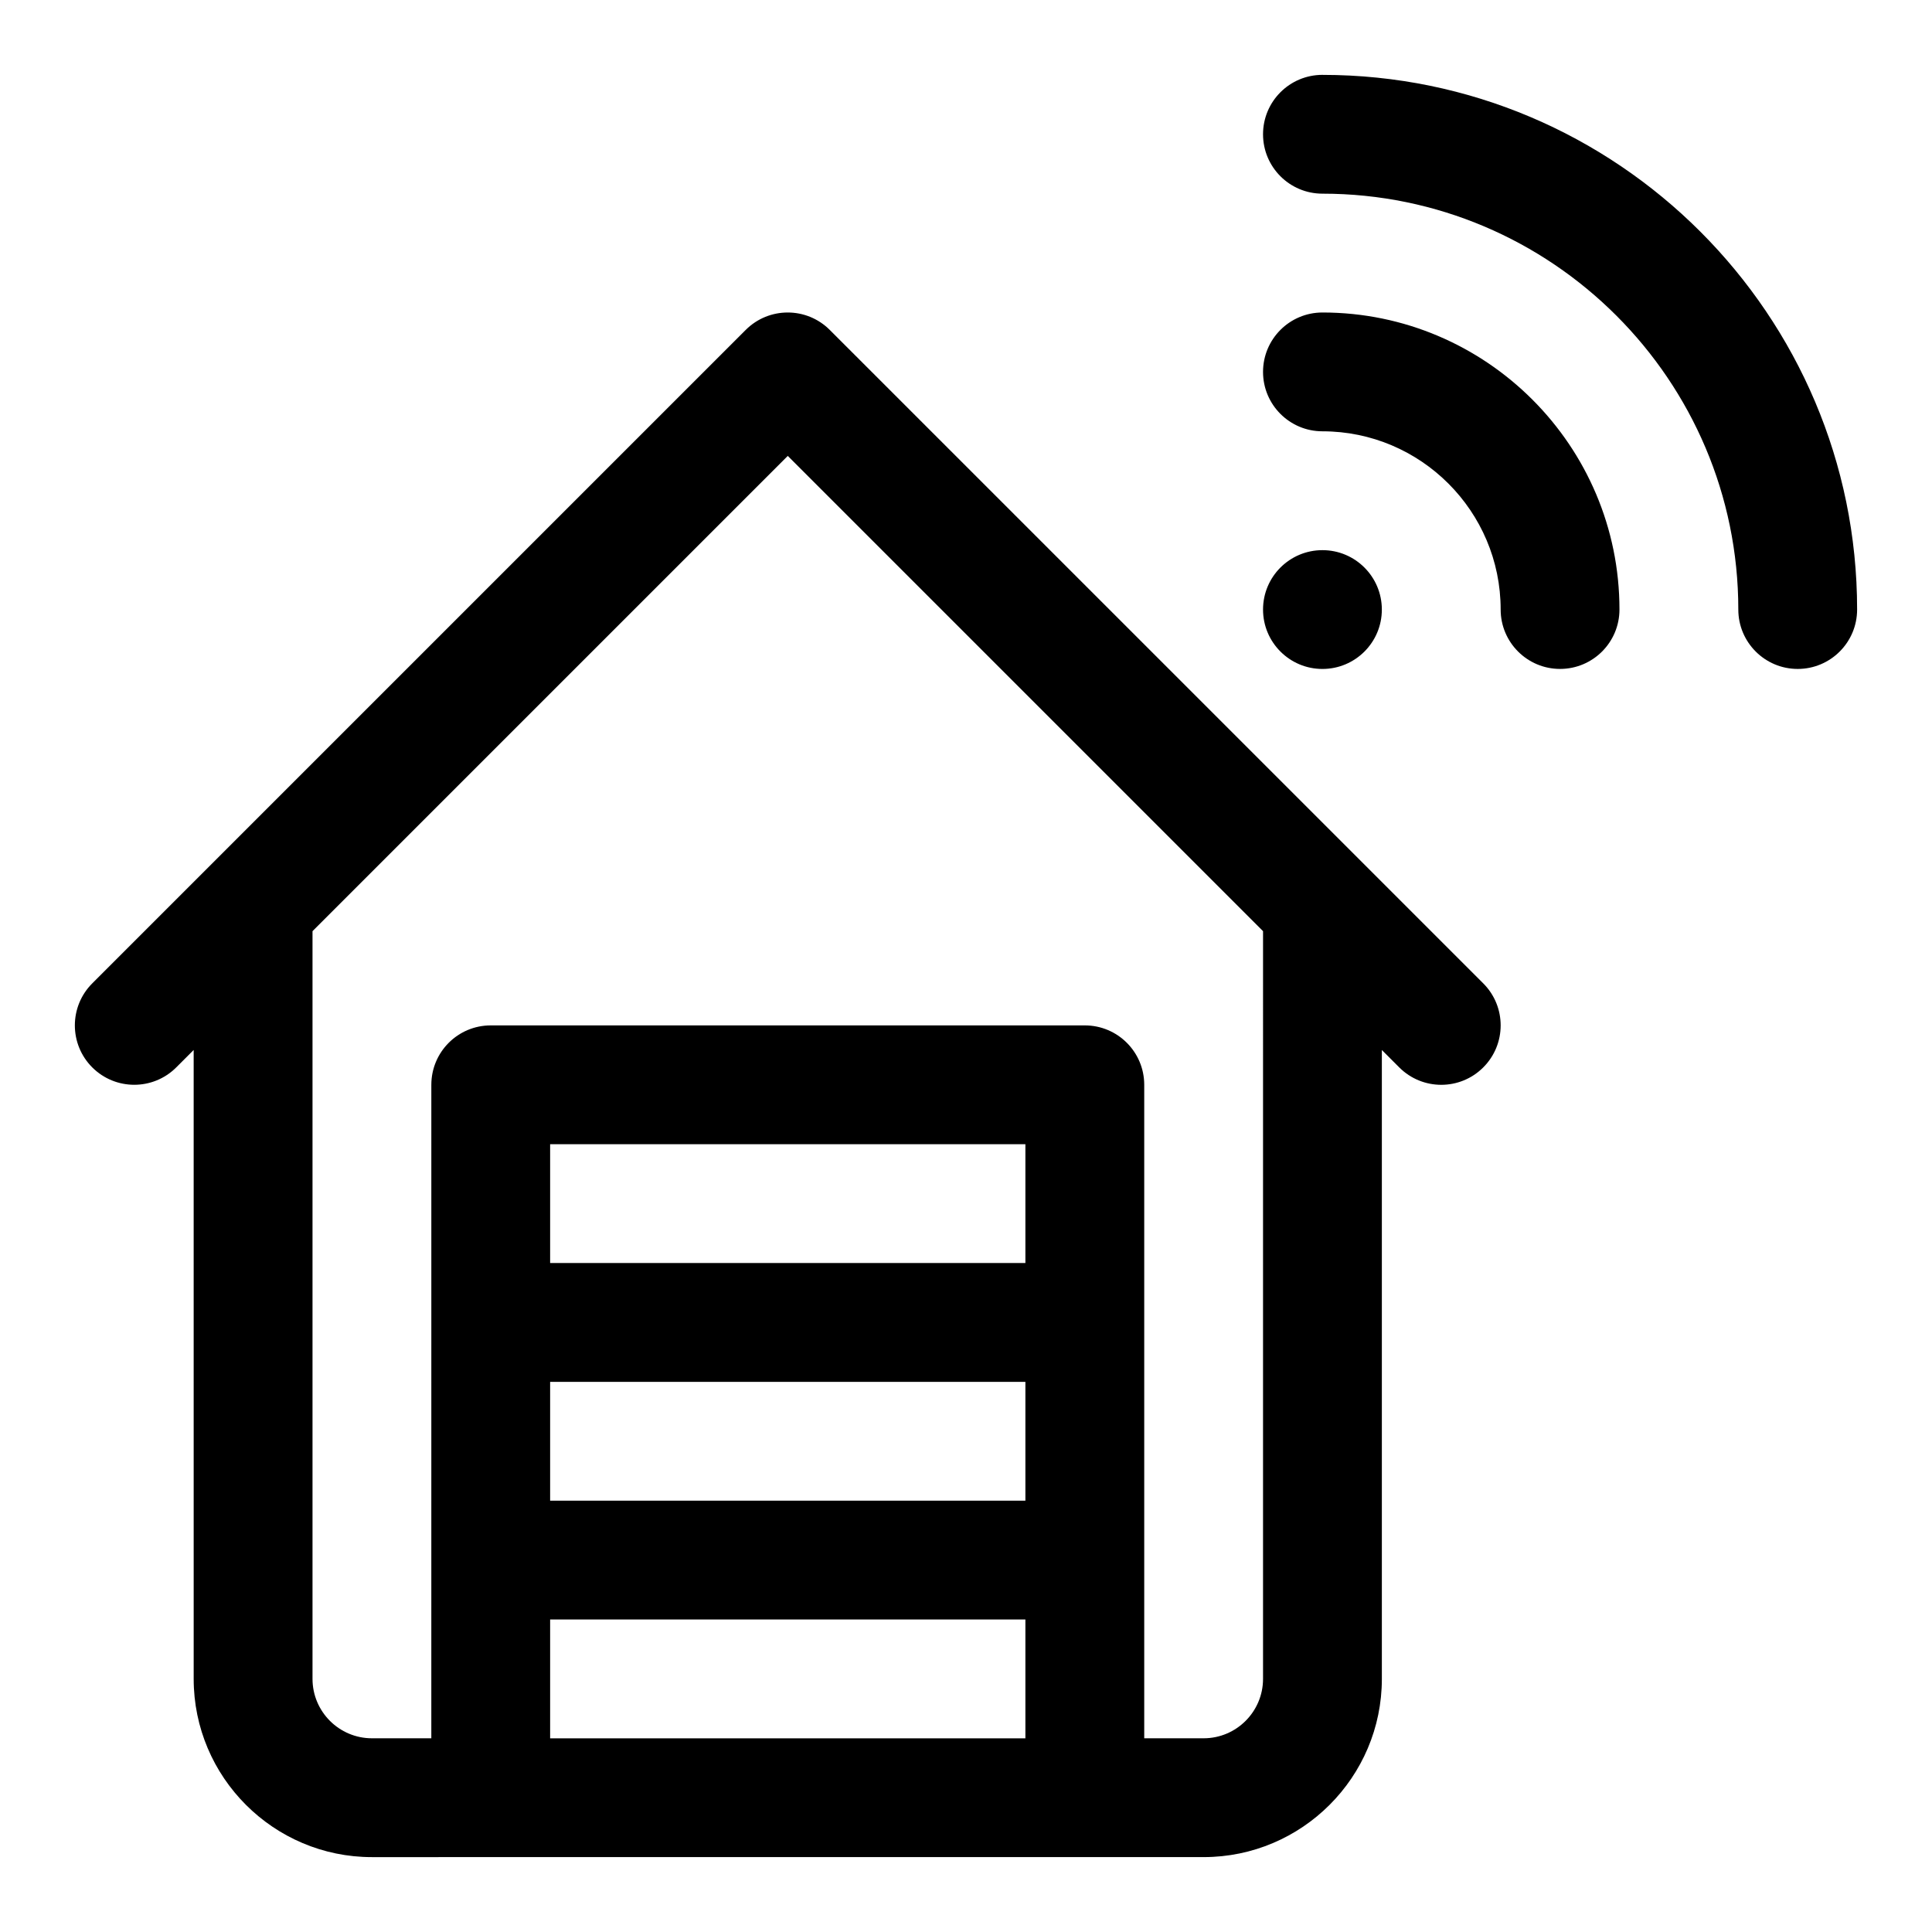
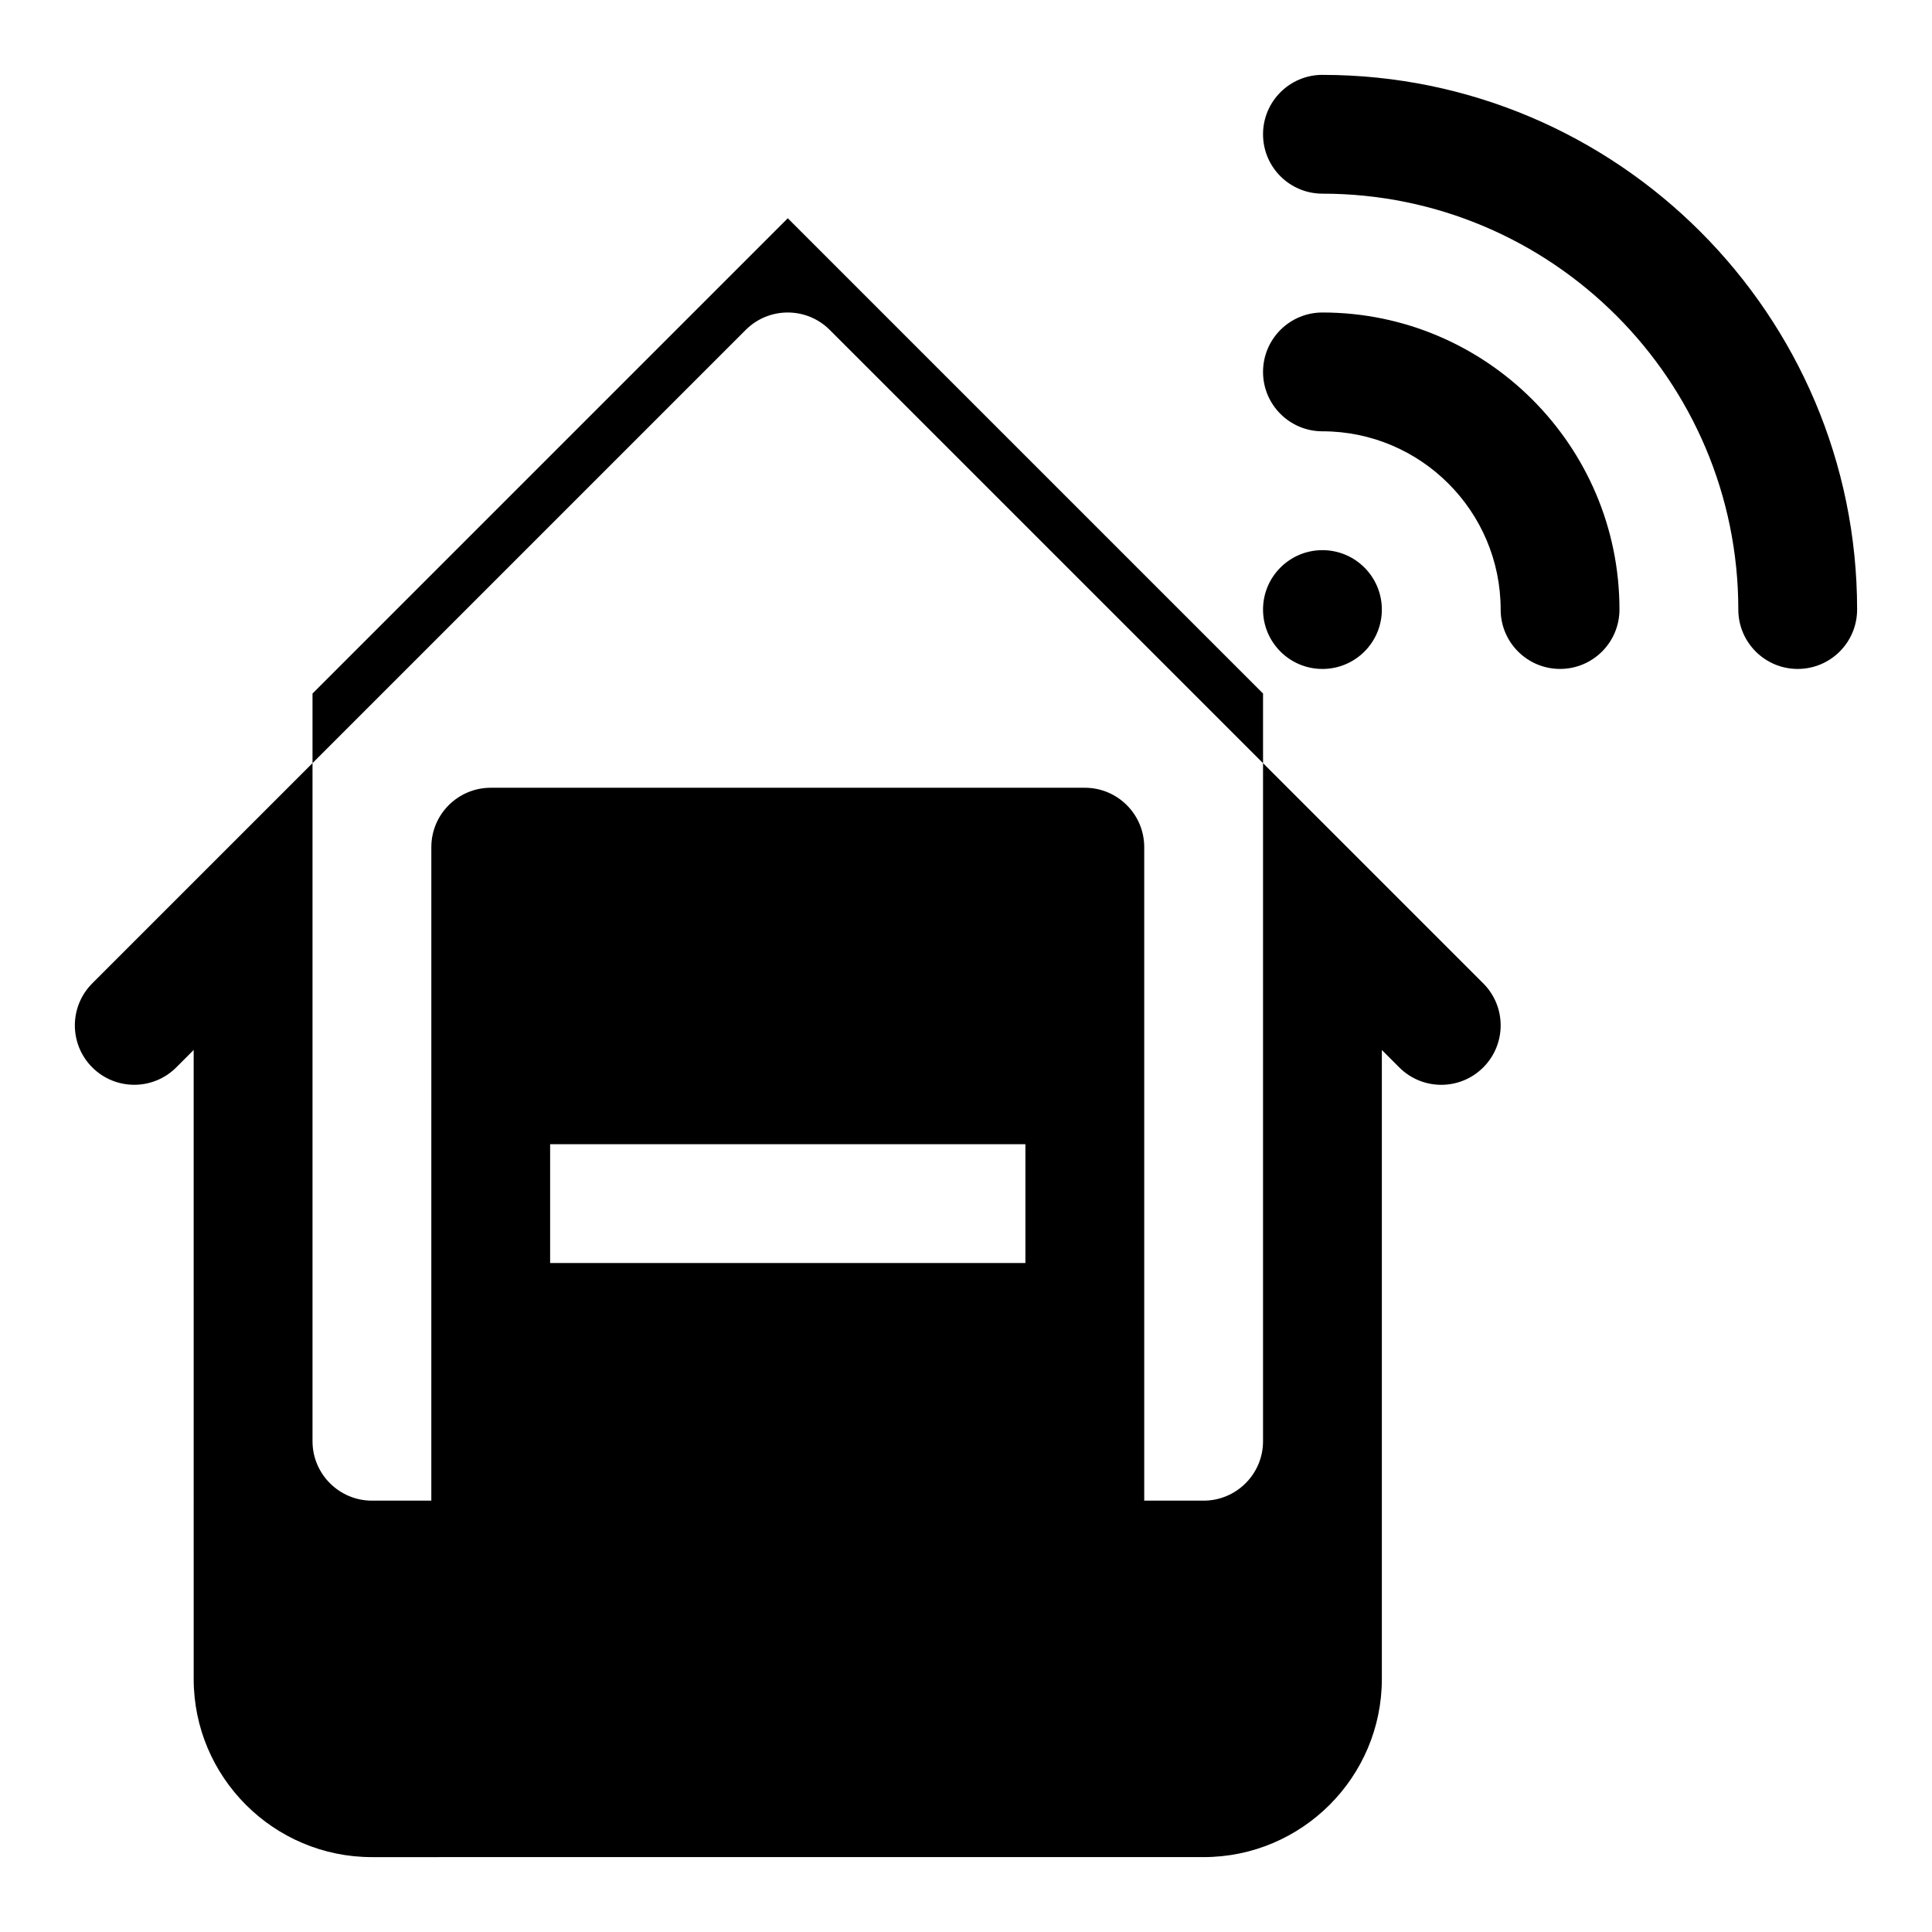
<svg xmlns="http://www.w3.org/2000/svg" fill="#000000" width="800px" height="800px" version="1.1" viewBox="144 144 512 512">
-   <path d="m494.46 321.28c-8.695 0-15.742-7.051-15.742-15.742 0-8.695 7.051-15.742 15.742-15.742 8.695 0 15.742 7.051 15.742 15.742 0.004 8.695-7.047 15.742-15.742 15.742zm0-94.465c-8.695 0-15.742 7.051-15.742 15.742 0 8.695 7.051 15.742 15.742 15.742 26.047 0 47.23 21.188 47.23 47.23 0 8.695 7.051 15.742 15.742 15.742 8.695 0 15.742-7.051 15.742-15.742 0.008-43.398-35.309-78.715-78.715-78.715zm0-62.977c-8.695 0-15.742 7.051-15.742 15.742 0 8.695 7.051 15.742 15.742 15.742 60.77 0 110.21 49.438 110.21 110.21 0 8.695 7.051 15.742 15.742 15.742 8.695 0 15.742-7.051 15.742-15.742 0.008-78.121-63.562-141.69-141.69-141.69zm42.621 240.77c6.148 6.148 6.148 16.113 0 22.262-3.074 3.078-7.102 4.617-11.133 4.617-4.027 0-8.055-1.539-11.133-4.613l-4.609-4.613v166.66c0 26.047-21.188 47.23-47.23 47.23l-220.42 0.004c-26.047 0-47.23-21.188-47.23-47.23l-0.004-166.67-4.613 4.613c-6.148 6.148-16.113 6.148-22.262 0-6.148-6.148-6.148-16.113 0-22.262l173.18-173.18c6.148-6.148 16.113-6.148 22.262 0zm-121.34 42.621h-125.95v31.488h125.95zm-125.95 94.465h125.95v-31.488h-125.95zm0 62.977h125.95v-31.488h-125.95zm188.93-213.9-125.95-125.95-125.95 125.95v198.15c0 8.68 7.066 15.742 15.742 15.742h15.742l0.004-173.18c0-8.695 7.051-15.742 15.742-15.742h157.44c8.695 0 15.742 7.051 15.742 15.742v173.18h15.742c8.68 0 15.742-7.066 15.742-15.742z" />
+   <path d="m494.46 321.28c-8.695 0-15.742-7.051-15.742-15.742 0-8.695 7.051-15.742 15.742-15.742 8.695 0 15.742 7.051 15.742 15.742 0.004 8.695-7.047 15.742-15.742 15.742zm0-94.465c-8.695 0-15.742 7.051-15.742 15.742 0 8.695 7.051 15.742 15.742 15.742 26.047 0 47.23 21.188 47.23 47.23 0 8.695 7.051 15.742 15.742 15.742 8.695 0 15.742-7.051 15.742-15.742 0.008-43.398-35.309-78.715-78.715-78.715zm0-62.977c-8.695 0-15.742 7.051-15.742 15.742 0 8.695 7.051 15.742 15.742 15.742 60.77 0 110.21 49.438 110.21 110.21 0 8.695 7.051 15.742 15.742 15.742 8.695 0 15.742-7.051 15.742-15.742 0.008-78.121-63.562-141.69-141.69-141.69zm42.621 240.77c6.148 6.148 6.148 16.113 0 22.262-3.074 3.078-7.102 4.617-11.133 4.617-4.027 0-8.055-1.539-11.133-4.613l-4.609-4.613v166.66c0 26.047-21.188 47.23-47.23 47.23l-220.42 0.004c-26.047 0-47.23-21.188-47.23-47.23l-0.004-166.67-4.613 4.613c-6.148 6.148-16.113 6.148-22.262 0-6.148-6.148-6.148-16.113 0-22.262l173.18-173.18c6.148-6.148 16.113-6.148 22.262 0zm-121.34 42.621h-125.95v31.488h125.95zm-125.95 94.465h125.95v-31.488h-125.95zh125.95v-31.488h-125.95zm188.93-213.9-125.95-125.95-125.95 125.95v198.15c0 8.68 7.066 15.742 15.742 15.742h15.742l0.004-173.18c0-8.695 7.051-15.742 15.742-15.742h157.44c8.695 0 15.742 7.051 15.742 15.742v173.18h15.742c8.68 0 15.742-7.066 15.742-15.742z" />
</svg>